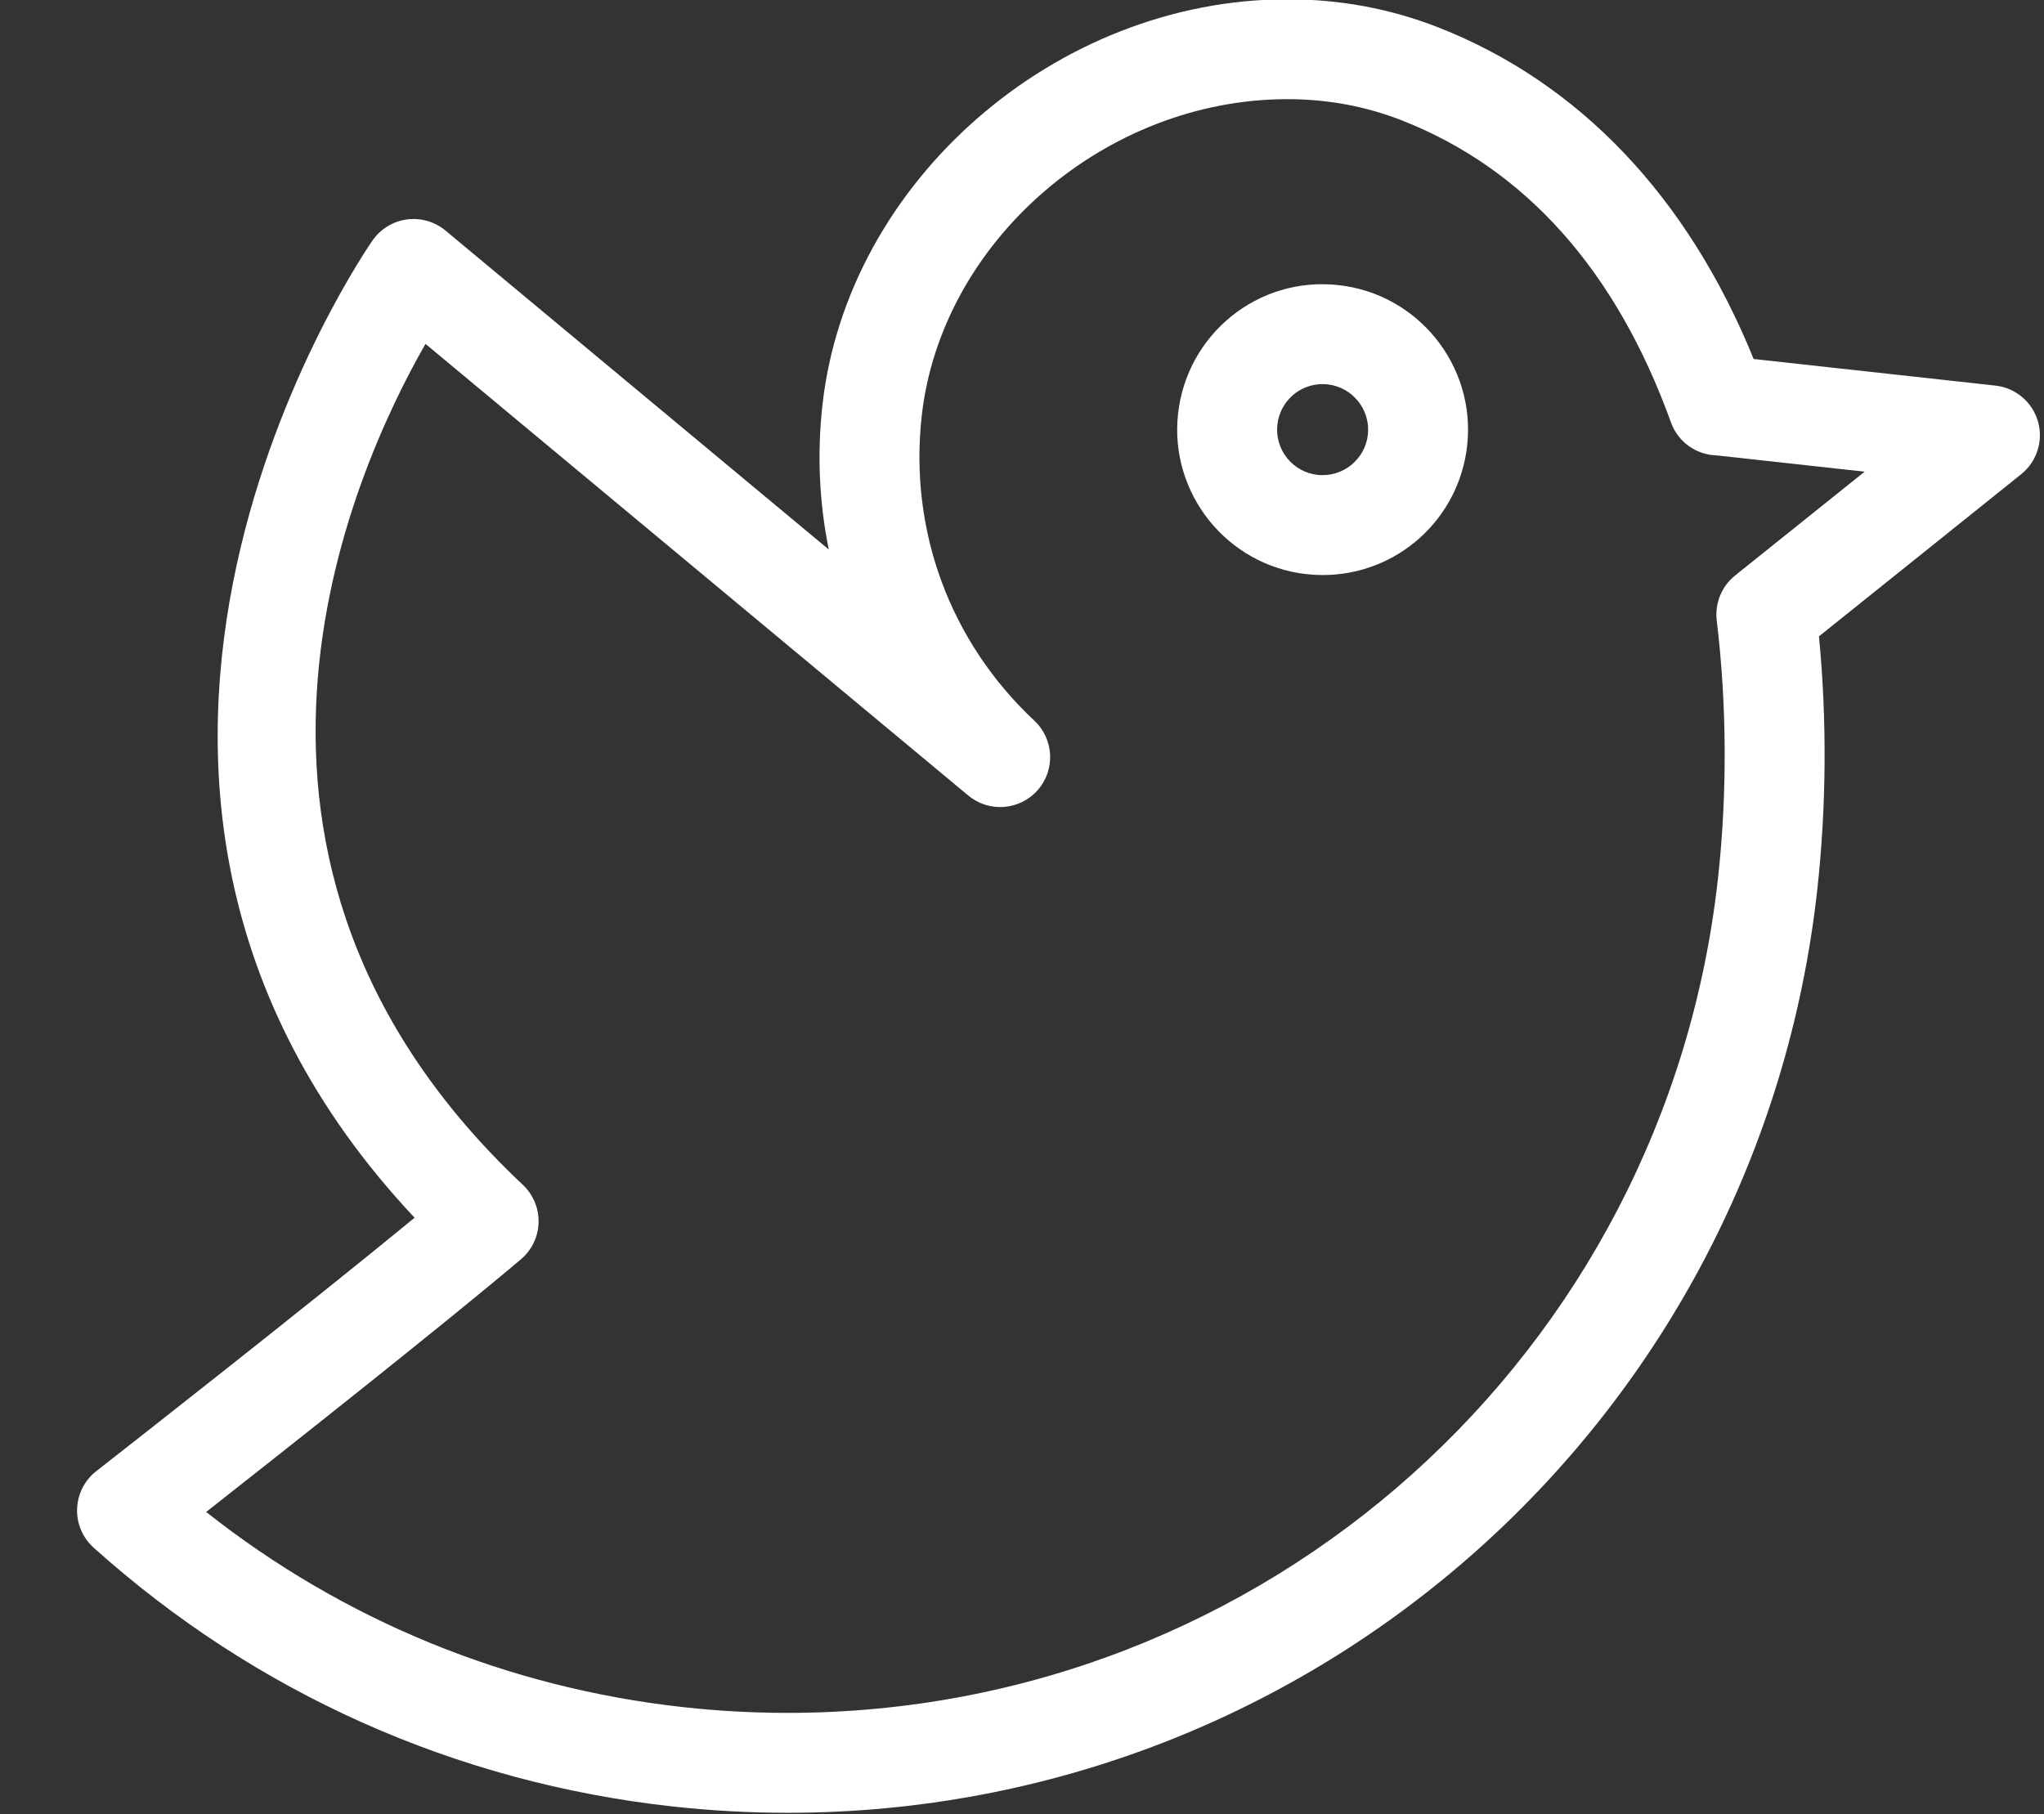
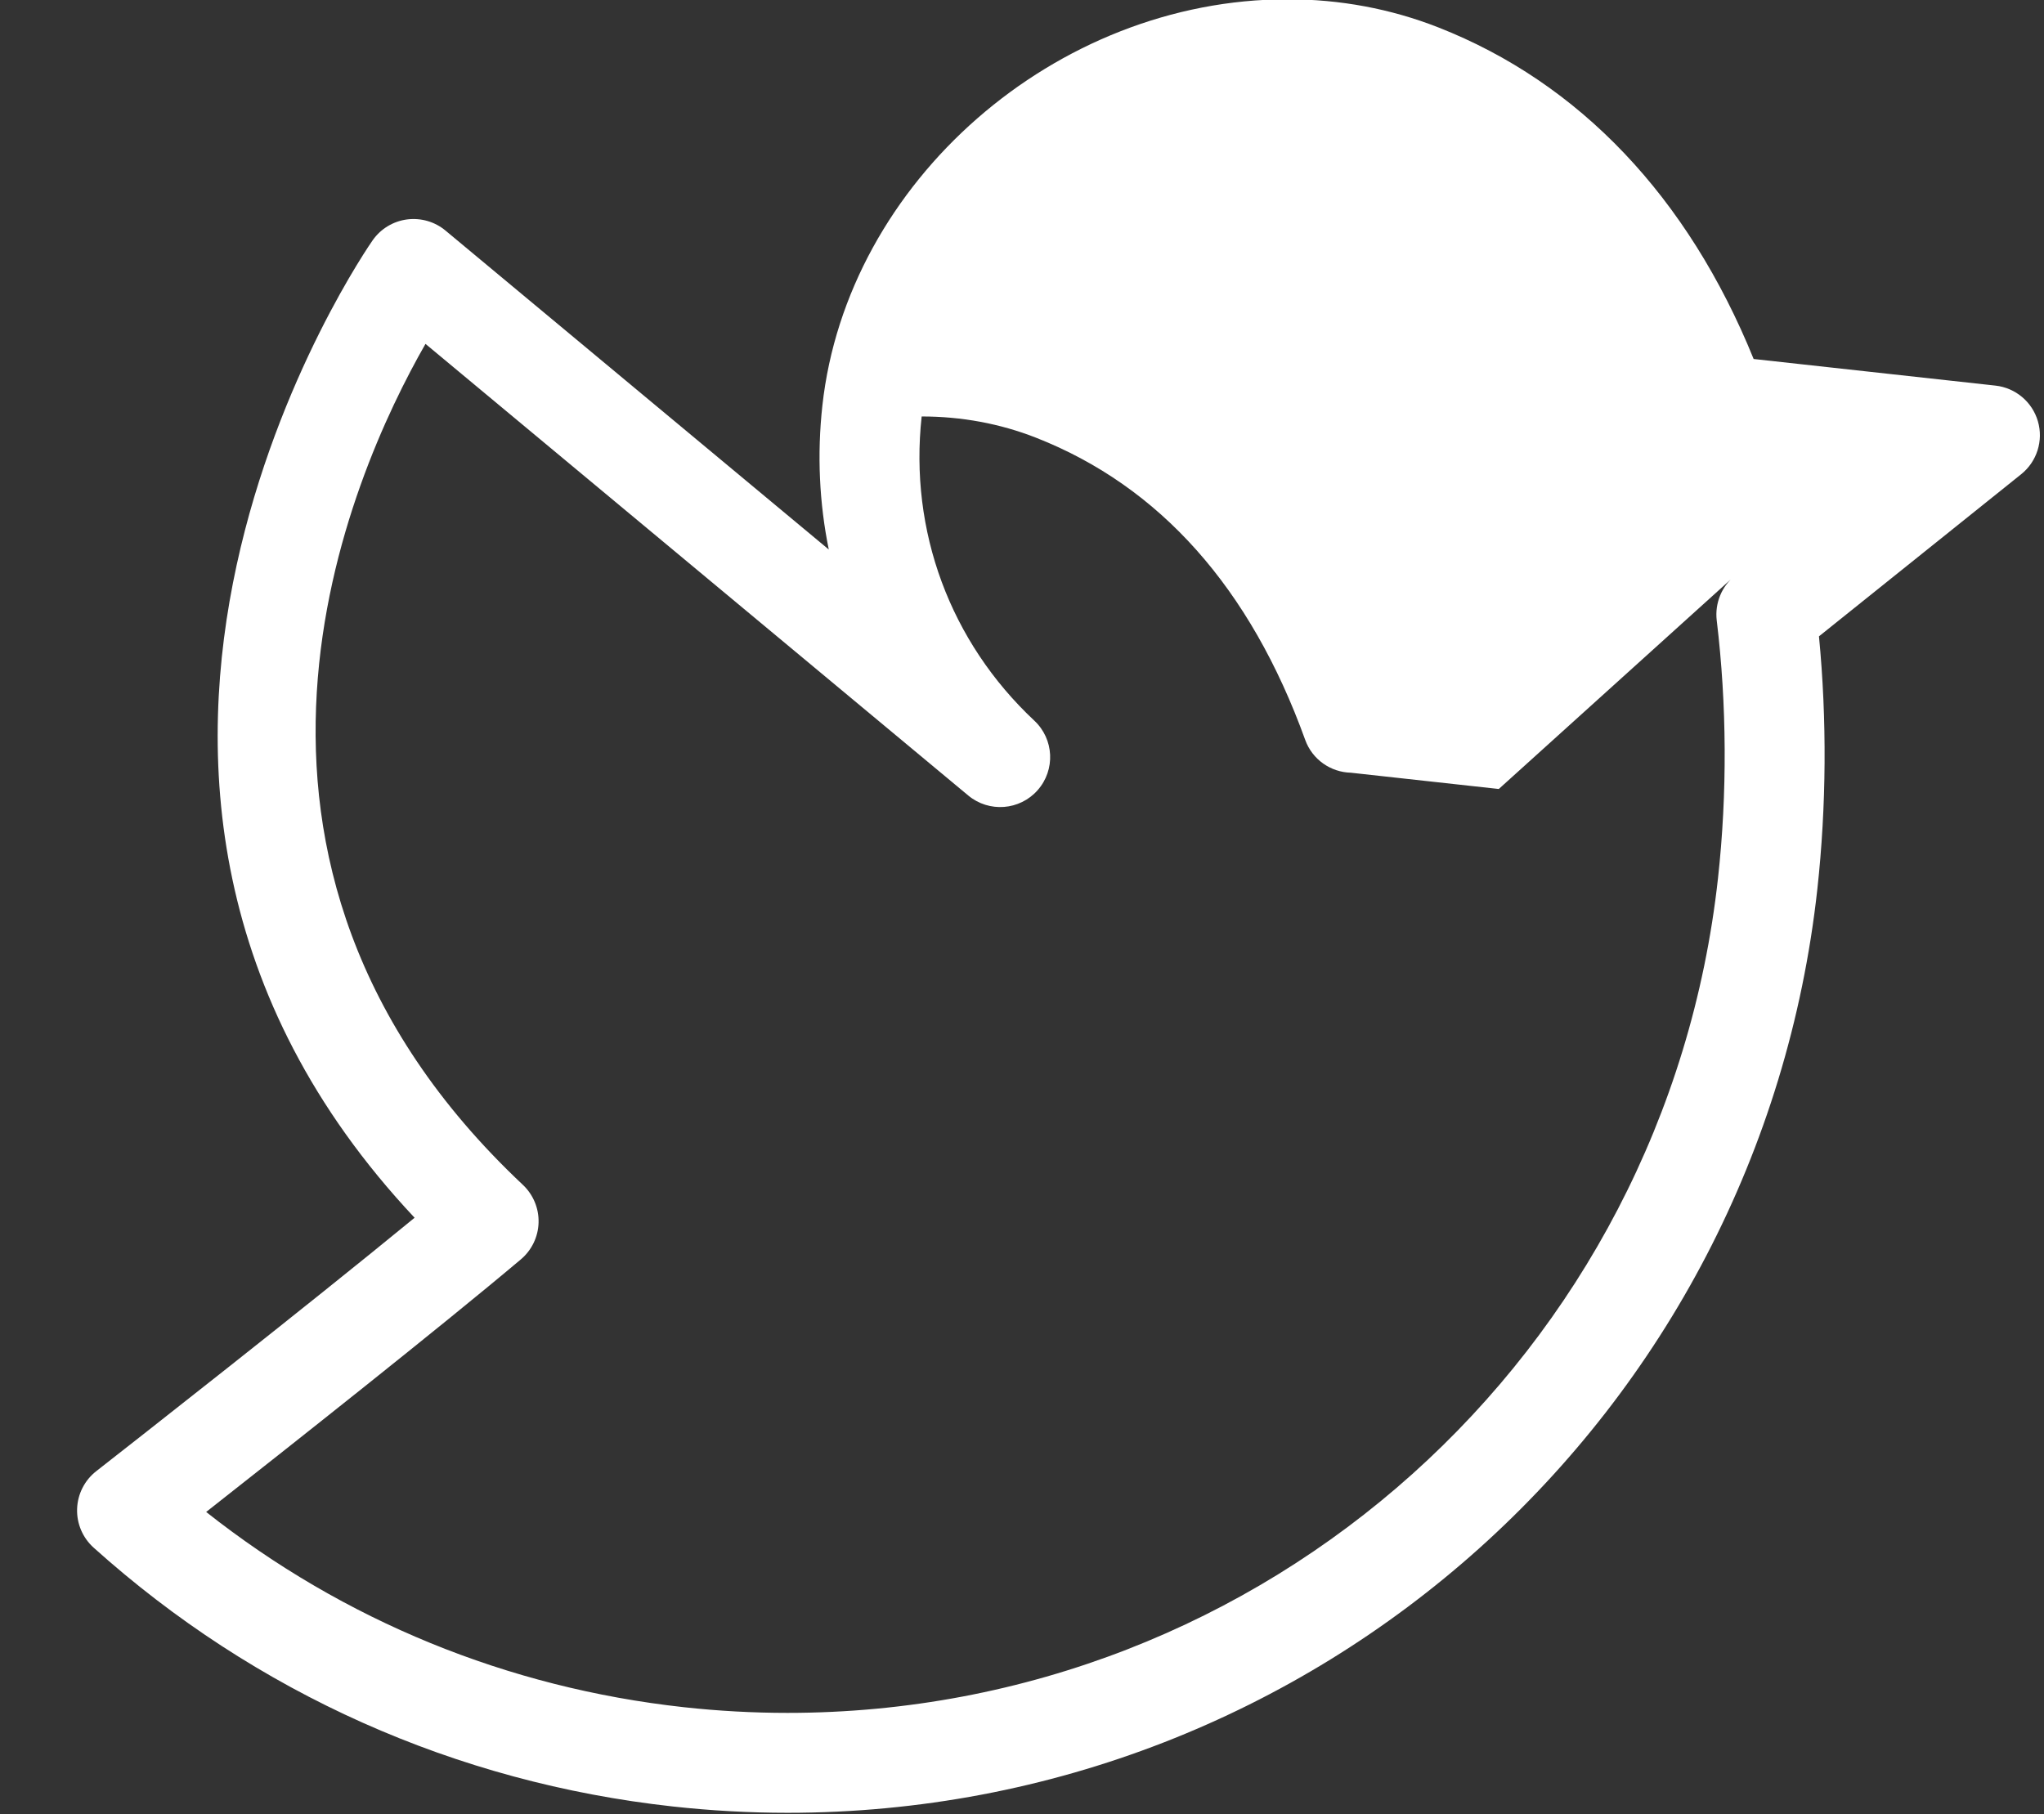
<svg xmlns="http://www.w3.org/2000/svg" fill="#ffffff" height="88.5" preserveAspectRatio="xMidYMid meet" version="1" viewBox="-1.5 5.8 99.7 88.5" width="99.7" zoomAndPan="magnify">
  <rect x="-1.5" y="5.8" width="99.7" height="88.5" fill="#333333" stroke="none" />
  <g id="change1_1">
-     <path d="M97.903,26.352c-0.275-0.947-1.094-1.634-2.073-1.741l-11.793-1.298C80.833,15.414,75.54,9.837,68.655,7.136 c-2.321-0.91-4.796-1.371-7.354-1.371c-11.307,0-21.485,8.891-22.688,19.82c-0.263,2.388-0.15,4.751,0.312,7.022L20.23,17.048 c-0.521-0.434-1.197-0.629-1.871-0.544c-0.672,0.087-1.278,0.45-1.671,1.002c-0.19,0.267-18.212,26.148,2.035,47.7 C13.354,69.614,5.006,76.153,3.195,77.569c-0.568,0.444-0.909,1.116-0.934,1.837c-0.025,0.719,0.271,1.413,0.807,1.895 c7.898,7.096,17.667,11.462,28.25,12.626c1.855,0.204,3.738,0.308,5.595,0.308c0.002,0,0.001,0,0.003,0 c25.806,0,47.4-19.372,50.229-45.062c0.443-4.042,0.47-8.275,0.079-12.33l9.864-7.909C97.856,28.317,98.178,27.298,97.903,26.352z M83.133,33.875c-0.657,0.527-0.996,1.356-0.896,2.193c0.494,4.095,0.517,8.442,0.062,12.572 c-2.556,23.217-22.068,40.723-45.387,40.721c-1.68,0-3.383-0.093-5.063-0.278c-8.589-0.944-16.584-4.223-23.293-9.524 c3.991-3.137,11.395-8.987,15.349-12.321c0.532-0.448,0.847-1.102,0.865-1.797c0.019-0.694-0.26-1.364-0.767-1.841 c-16.798-15.795-8.421-34.607-4.749-41.024l26.475,22.032c1.012,0.843,2.512,0.728,3.384-0.26c0.873-0.988,0.802-2.49-0.161-3.391 c-4.106-3.846-6.109-9.255-5.496-14.84c0.939-8.536,8.944-15.48,17.844-15.48c1.947,0,3.823,0.348,5.575,1.035 c6.038,2.369,10.457,7.329,13.133,14.742c0.348,0.963,1.246,1.578,2.228,1.602l7.215,0.794L83.133,33.875z" />
+     <path d="M97.903,26.352c-0.275-0.947-1.094-1.634-2.073-1.741l-11.793-1.298C80.833,15.414,75.54,9.837,68.655,7.136 c-2.321-0.91-4.796-1.371-7.354-1.371c-11.307,0-21.485,8.891-22.688,19.82c-0.263,2.388-0.15,4.751,0.312,7.022L20.23,17.048 c-0.521-0.434-1.197-0.629-1.871-0.544c-0.672,0.087-1.278,0.45-1.671,1.002c-0.19,0.267-18.212,26.148,2.035,47.7 C13.354,69.614,5.006,76.153,3.195,77.569c-0.568,0.444-0.909,1.116-0.934,1.837c-0.025,0.719,0.271,1.413,0.807,1.895 c7.898,7.096,17.667,11.462,28.25,12.626c1.855,0.204,3.738,0.308,5.595,0.308c0.002,0,0.001,0,0.003,0 c25.806,0,47.4-19.372,50.229-45.062c0.443-4.042,0.47-8.275,0.079-12.33l9.864-7.909C97.856,28.317,98.178,27.298,97.903,26.352z M83.133,33.875c-0.657,0.527-0.996,1.356-0.896,2.193c0.494,4.095,0.517,8.442,0.062,12.572 c-2.556,23.217-22.068,40.723-45.387,40.721c-1.68,0-3.383-0.093-5.063-0.278c-8.589-0.944-16.584-4.223-23.293-9.524 c3.991-3.137,11.395-8.987,15.349-12.321c0.532-0.448,0.847-1.102,0.865-1.797c0.019-0.694-0.26-1.364-0.767-1.841 c-16.798-15.795-8.421-34.607-4.749-41.024l26.475,22.032c1.012,0.843,2.512,0.728,3.384-0.26c0.873-0.988,0.802-2.49-0.161-3.391 c-4.106-3.846-6.109-9.255-5.496-14.84c1.947,0,3.823,0.348,5.575,1.035 c6.038,2.369,10.457,7.329,13.133,14.742c0.348,0.963,1.246,1.578,2.228,1.602l7.215,0.794L83.133,33.875z" />
  </g>
  <g id="change1_2">
-     <path d="M63.789,19.709c-3.949-0.436-7.401,2.418-7.827,6.275c-0.429,3.887,2.387,7.398,6.274,7.826 c0.263,0.029,0.523,0.043,0.782,0.043c3.62,0,6.649-2.715,7.046-6.317C70.492,23.649,67.678,20.138,63.789,19.709z M65.221,27.003 c-0.134,1.21-1.226,2.094-2.451,1.964c-1.216-0.134-2.098-1.233-1.963-2.449c0.123-1.128,1.07-1.979,2.203-1.979 c0.081,0,0.164,0.004,0.246,0.013C64.473,24.687,65.354,25.787,65.221,27.003z" />
-   </g>
+     </g>
</svg>